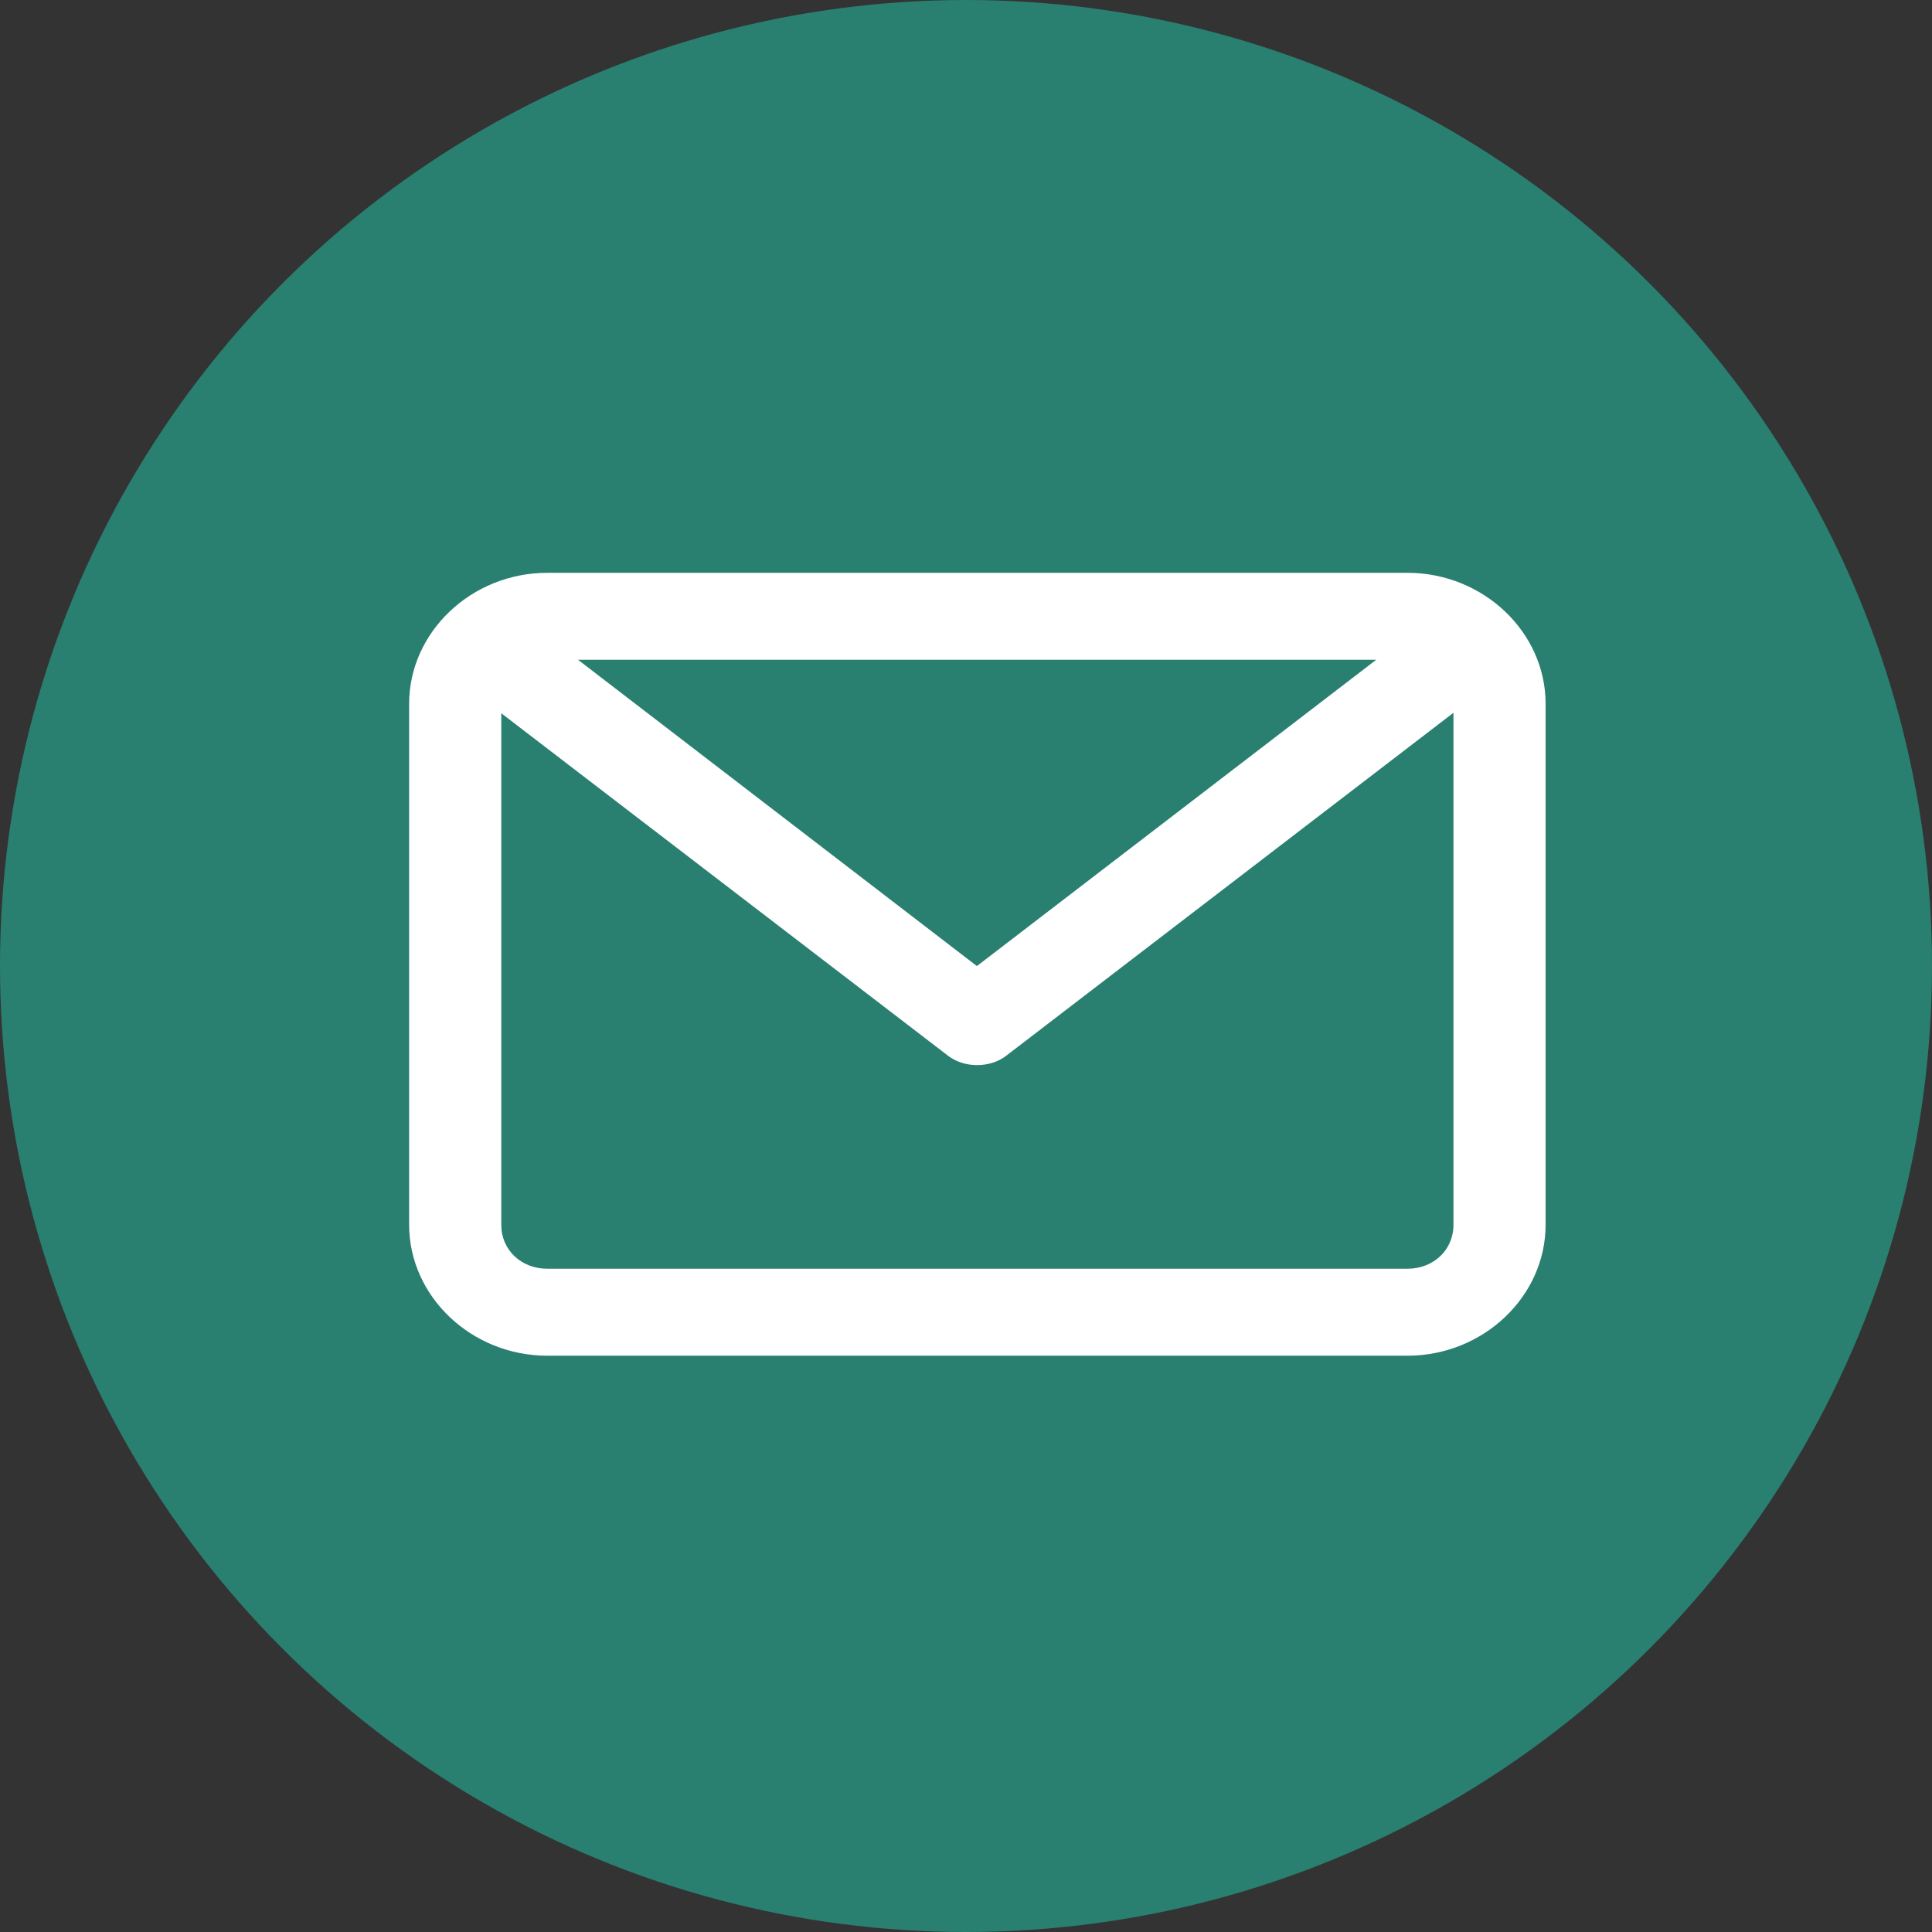
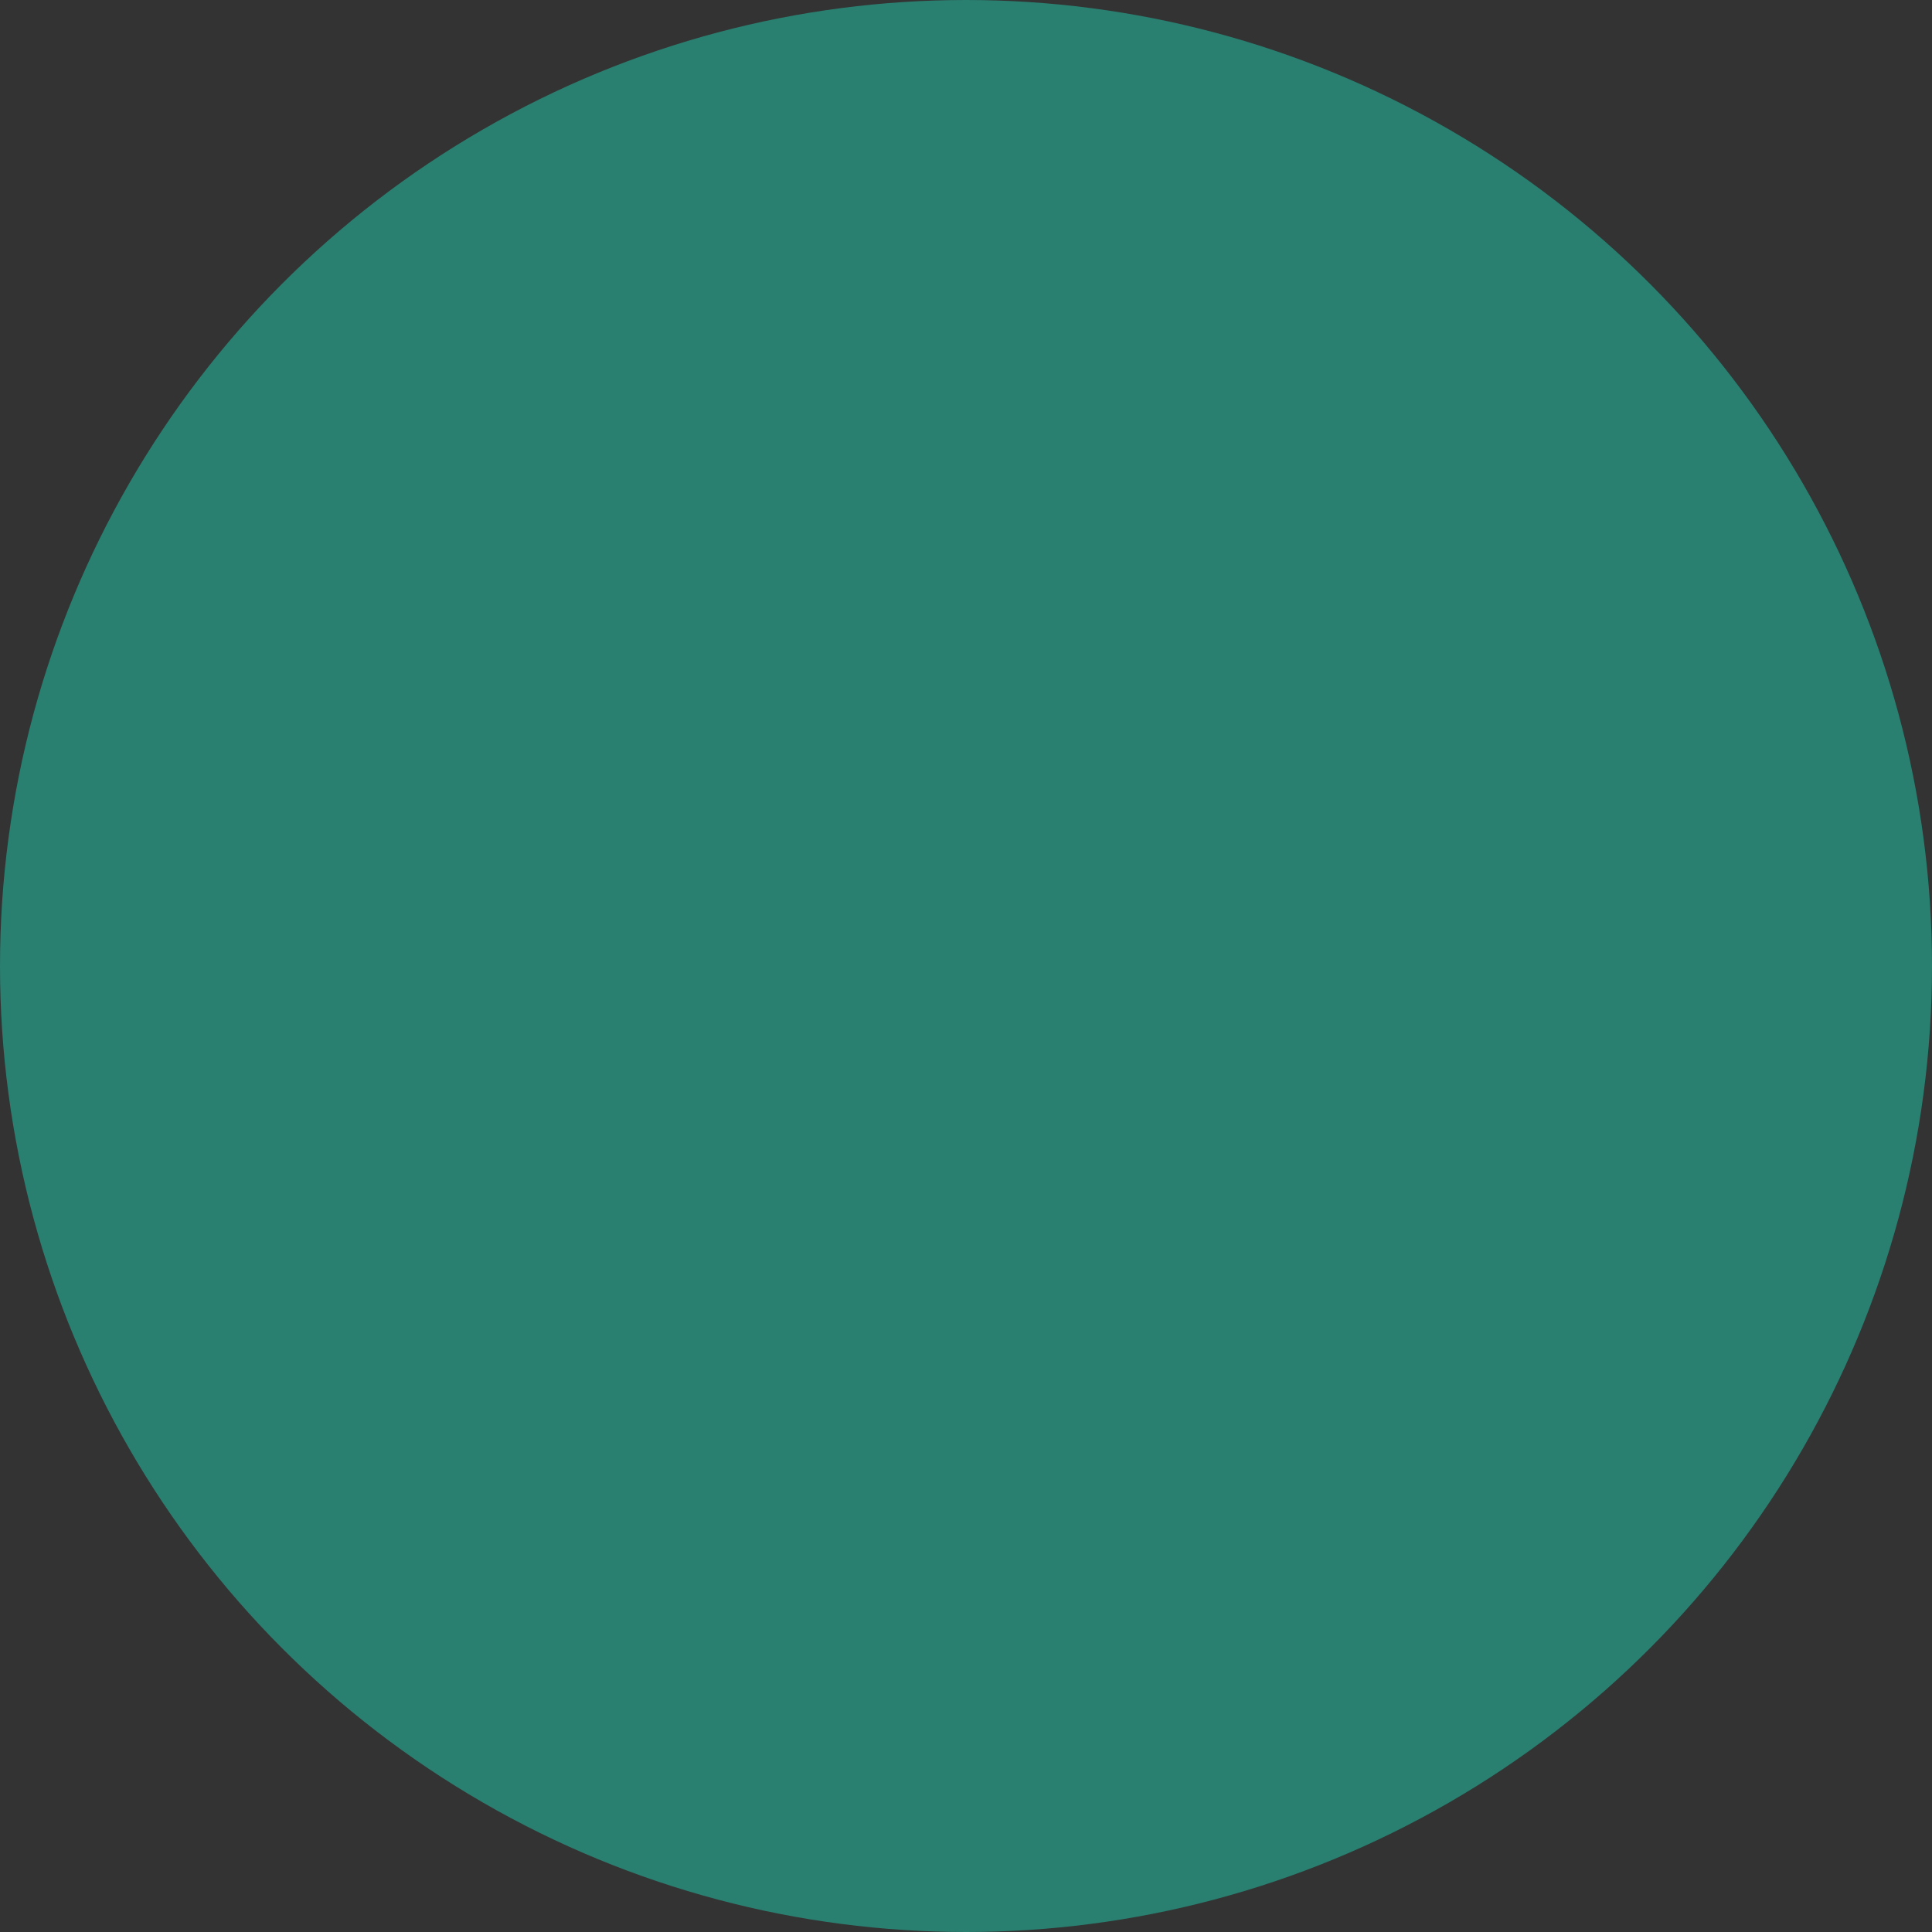
<svg xmlns="http://www.w3.org/2000/svg" width="85px" height="85px" viewBox="0 0 85 85" version="1.1">
  <rect x="0" y="0" width="85" height="85" fill="#333333" stroke="none" />
  <title>3-mail</title>
  <desc>Created with Sketch.</desc>
  <g id="Page-1" stroke="none" stroke-width="1" fill="none" fill-rule="evenodd">
    <g id="Artboard" transform="translate(-293, -56)" fill-rule="nonzero">
      <g id="3-mail" transform="translate(293, 56)">
        <g id="WhatsApp-11-Copy" fill="#297F70">
          <circle id="back-90" cx="42.5" cy="42.5" r="42.5" />
        </g>
        <g id="noun_Mail_778355" transform="translate(18, 25)" fill="#FFFFFF">
          <g id="Group">
-             <path d="M6.081,0.201 C2.742,0.201 1.13636364e-06,2.809 1.13636364e-06,5.962 L1.13636364e-06,28.885 C1.13636364e-06,32.038 2.742,34.646 6.081,34.646 L43.919,34.646 C47.258,34.646 50,32.038 50,28.885 L50,5.962 C50,2.809 47.258,0.201 43.919,0.201 L6.081,0.201 Z M7.432,4.028 L42.546,4.028 L24.979,17.503 L7.432,4.028 Z M45.946,6.36 L45.946,28.885 C45.946,29.994 45.071,30.819 43.919,30.819 L6.081,30.819 C4.929,30.819 4.054,29.994 4.054,28.885 L4.054,6.38 L23.712,21.45 C24.427,21.998 25.551,21.998 26.267,21.45 L45.946,6.36 Z" id="Shape" />
-           </g>
+             </g>
        </g>
      </g>
    </g>
  </g>
</svg>